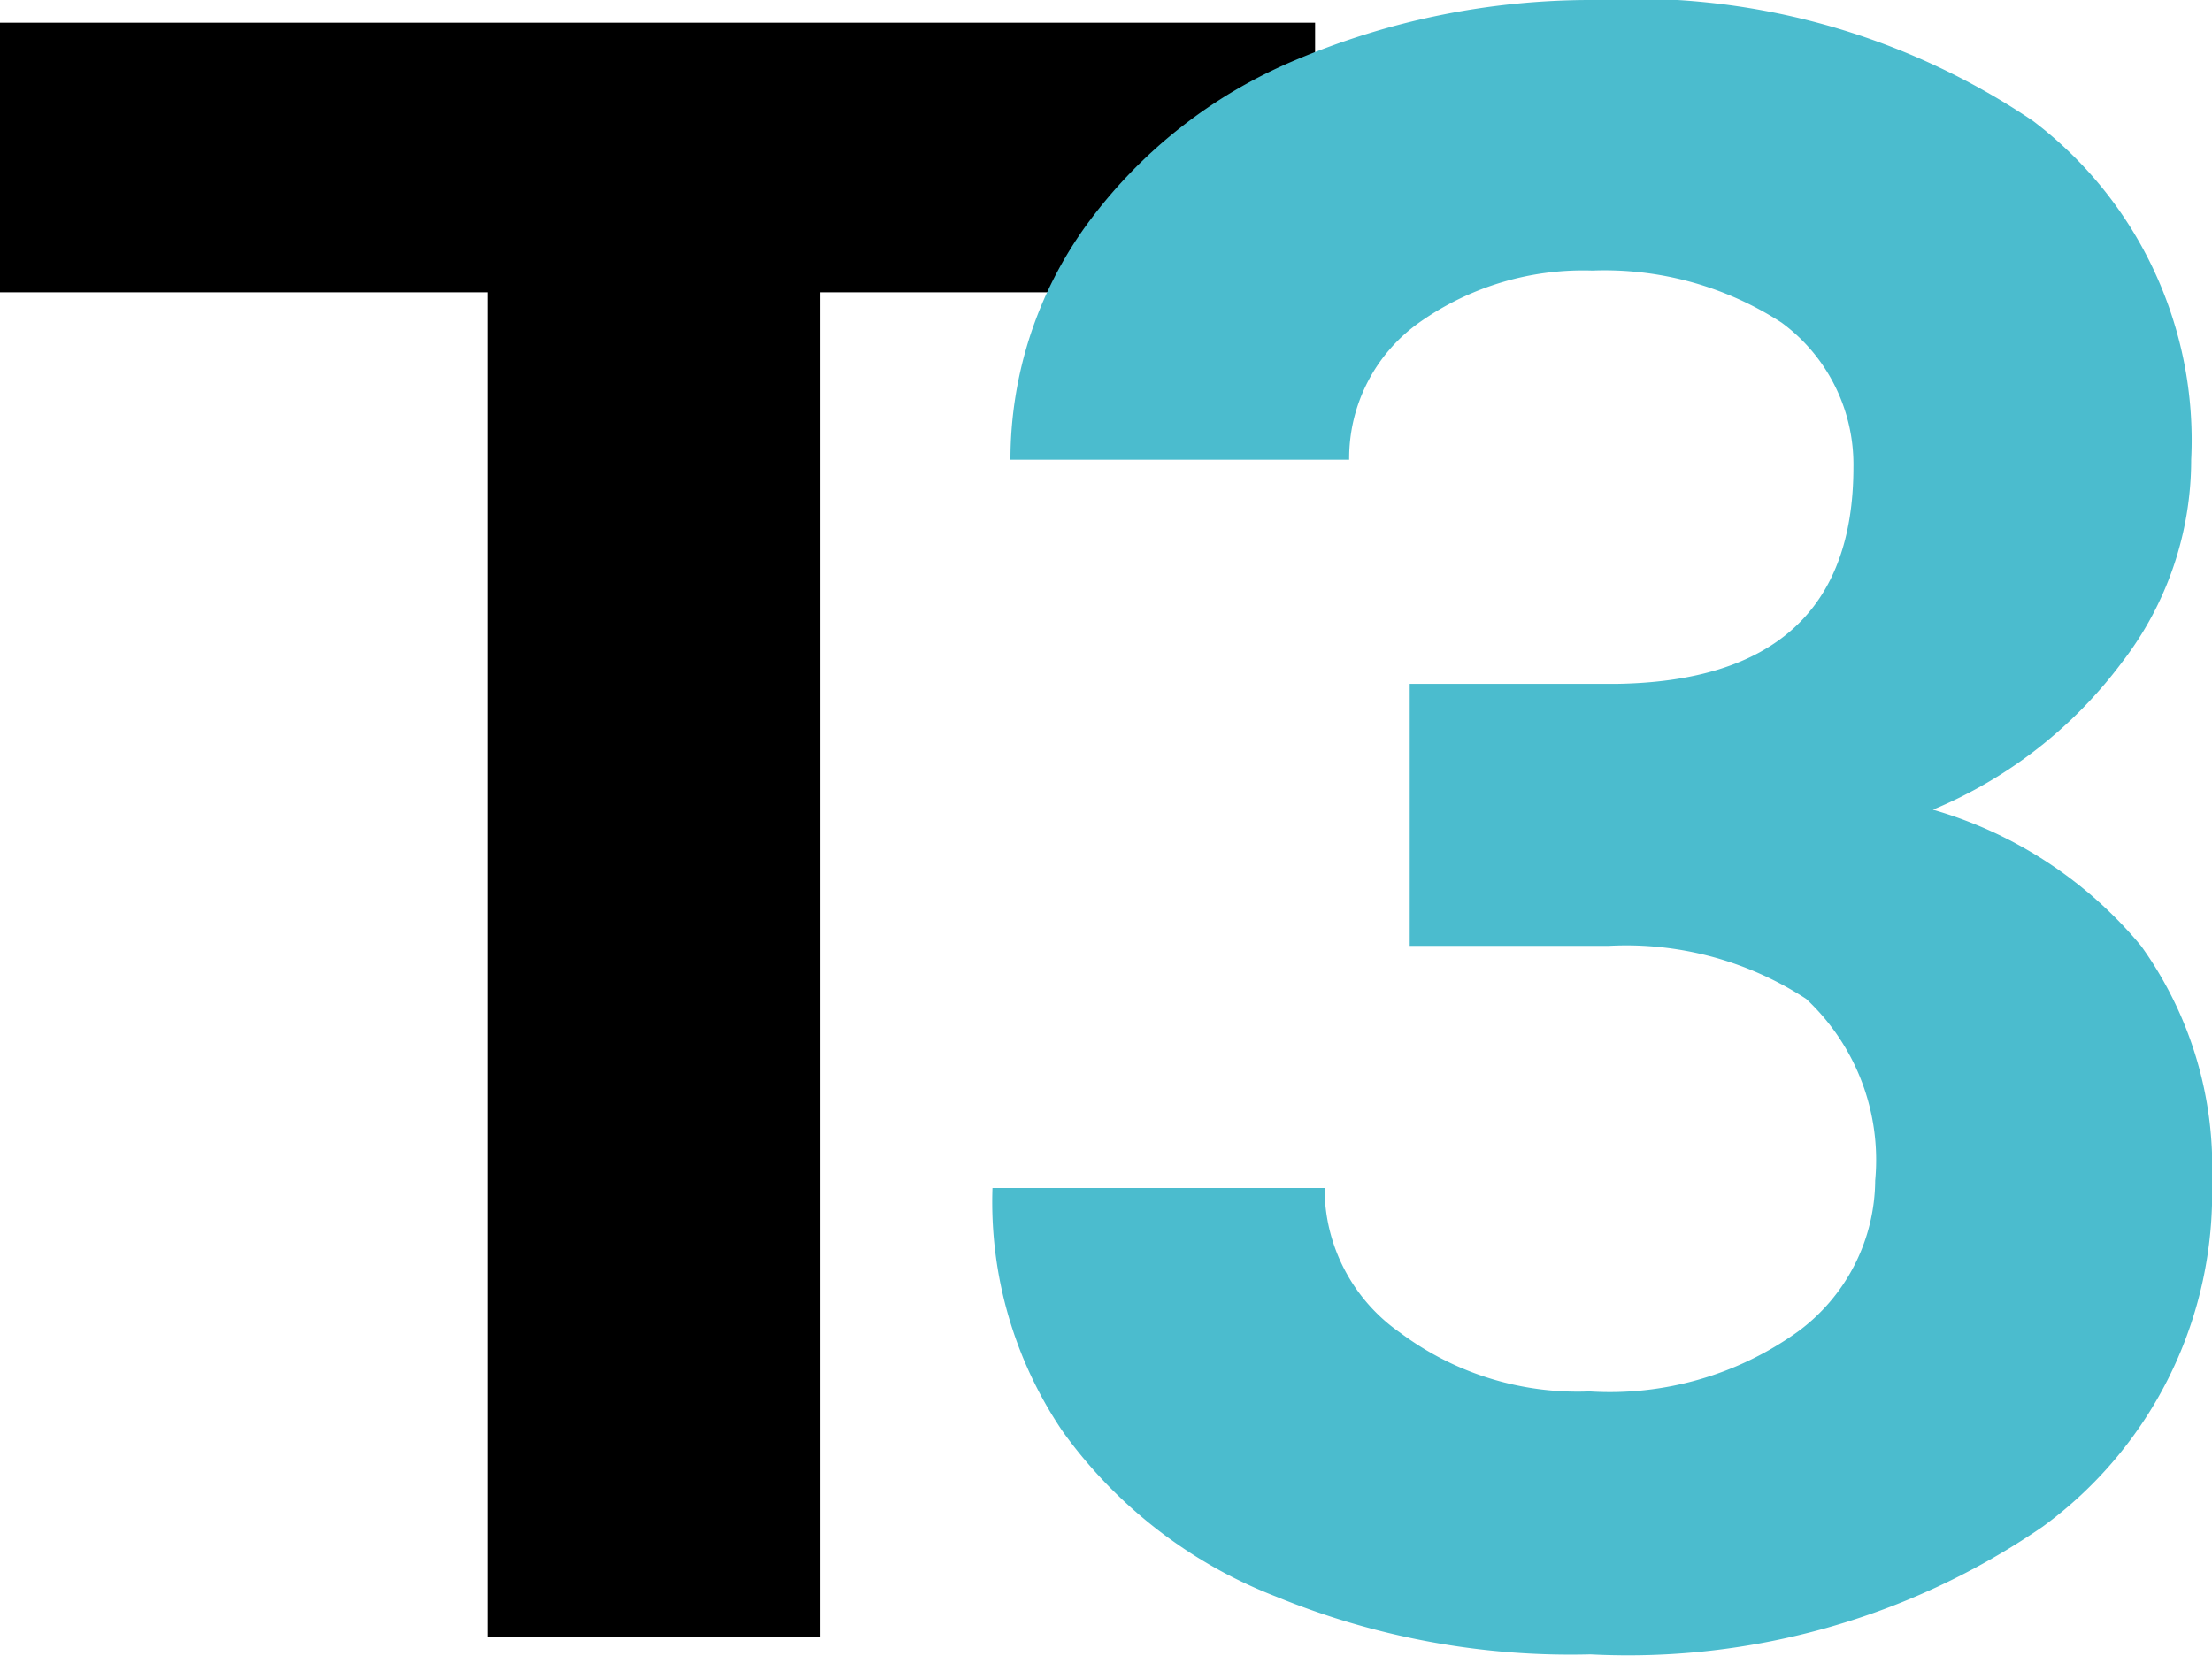
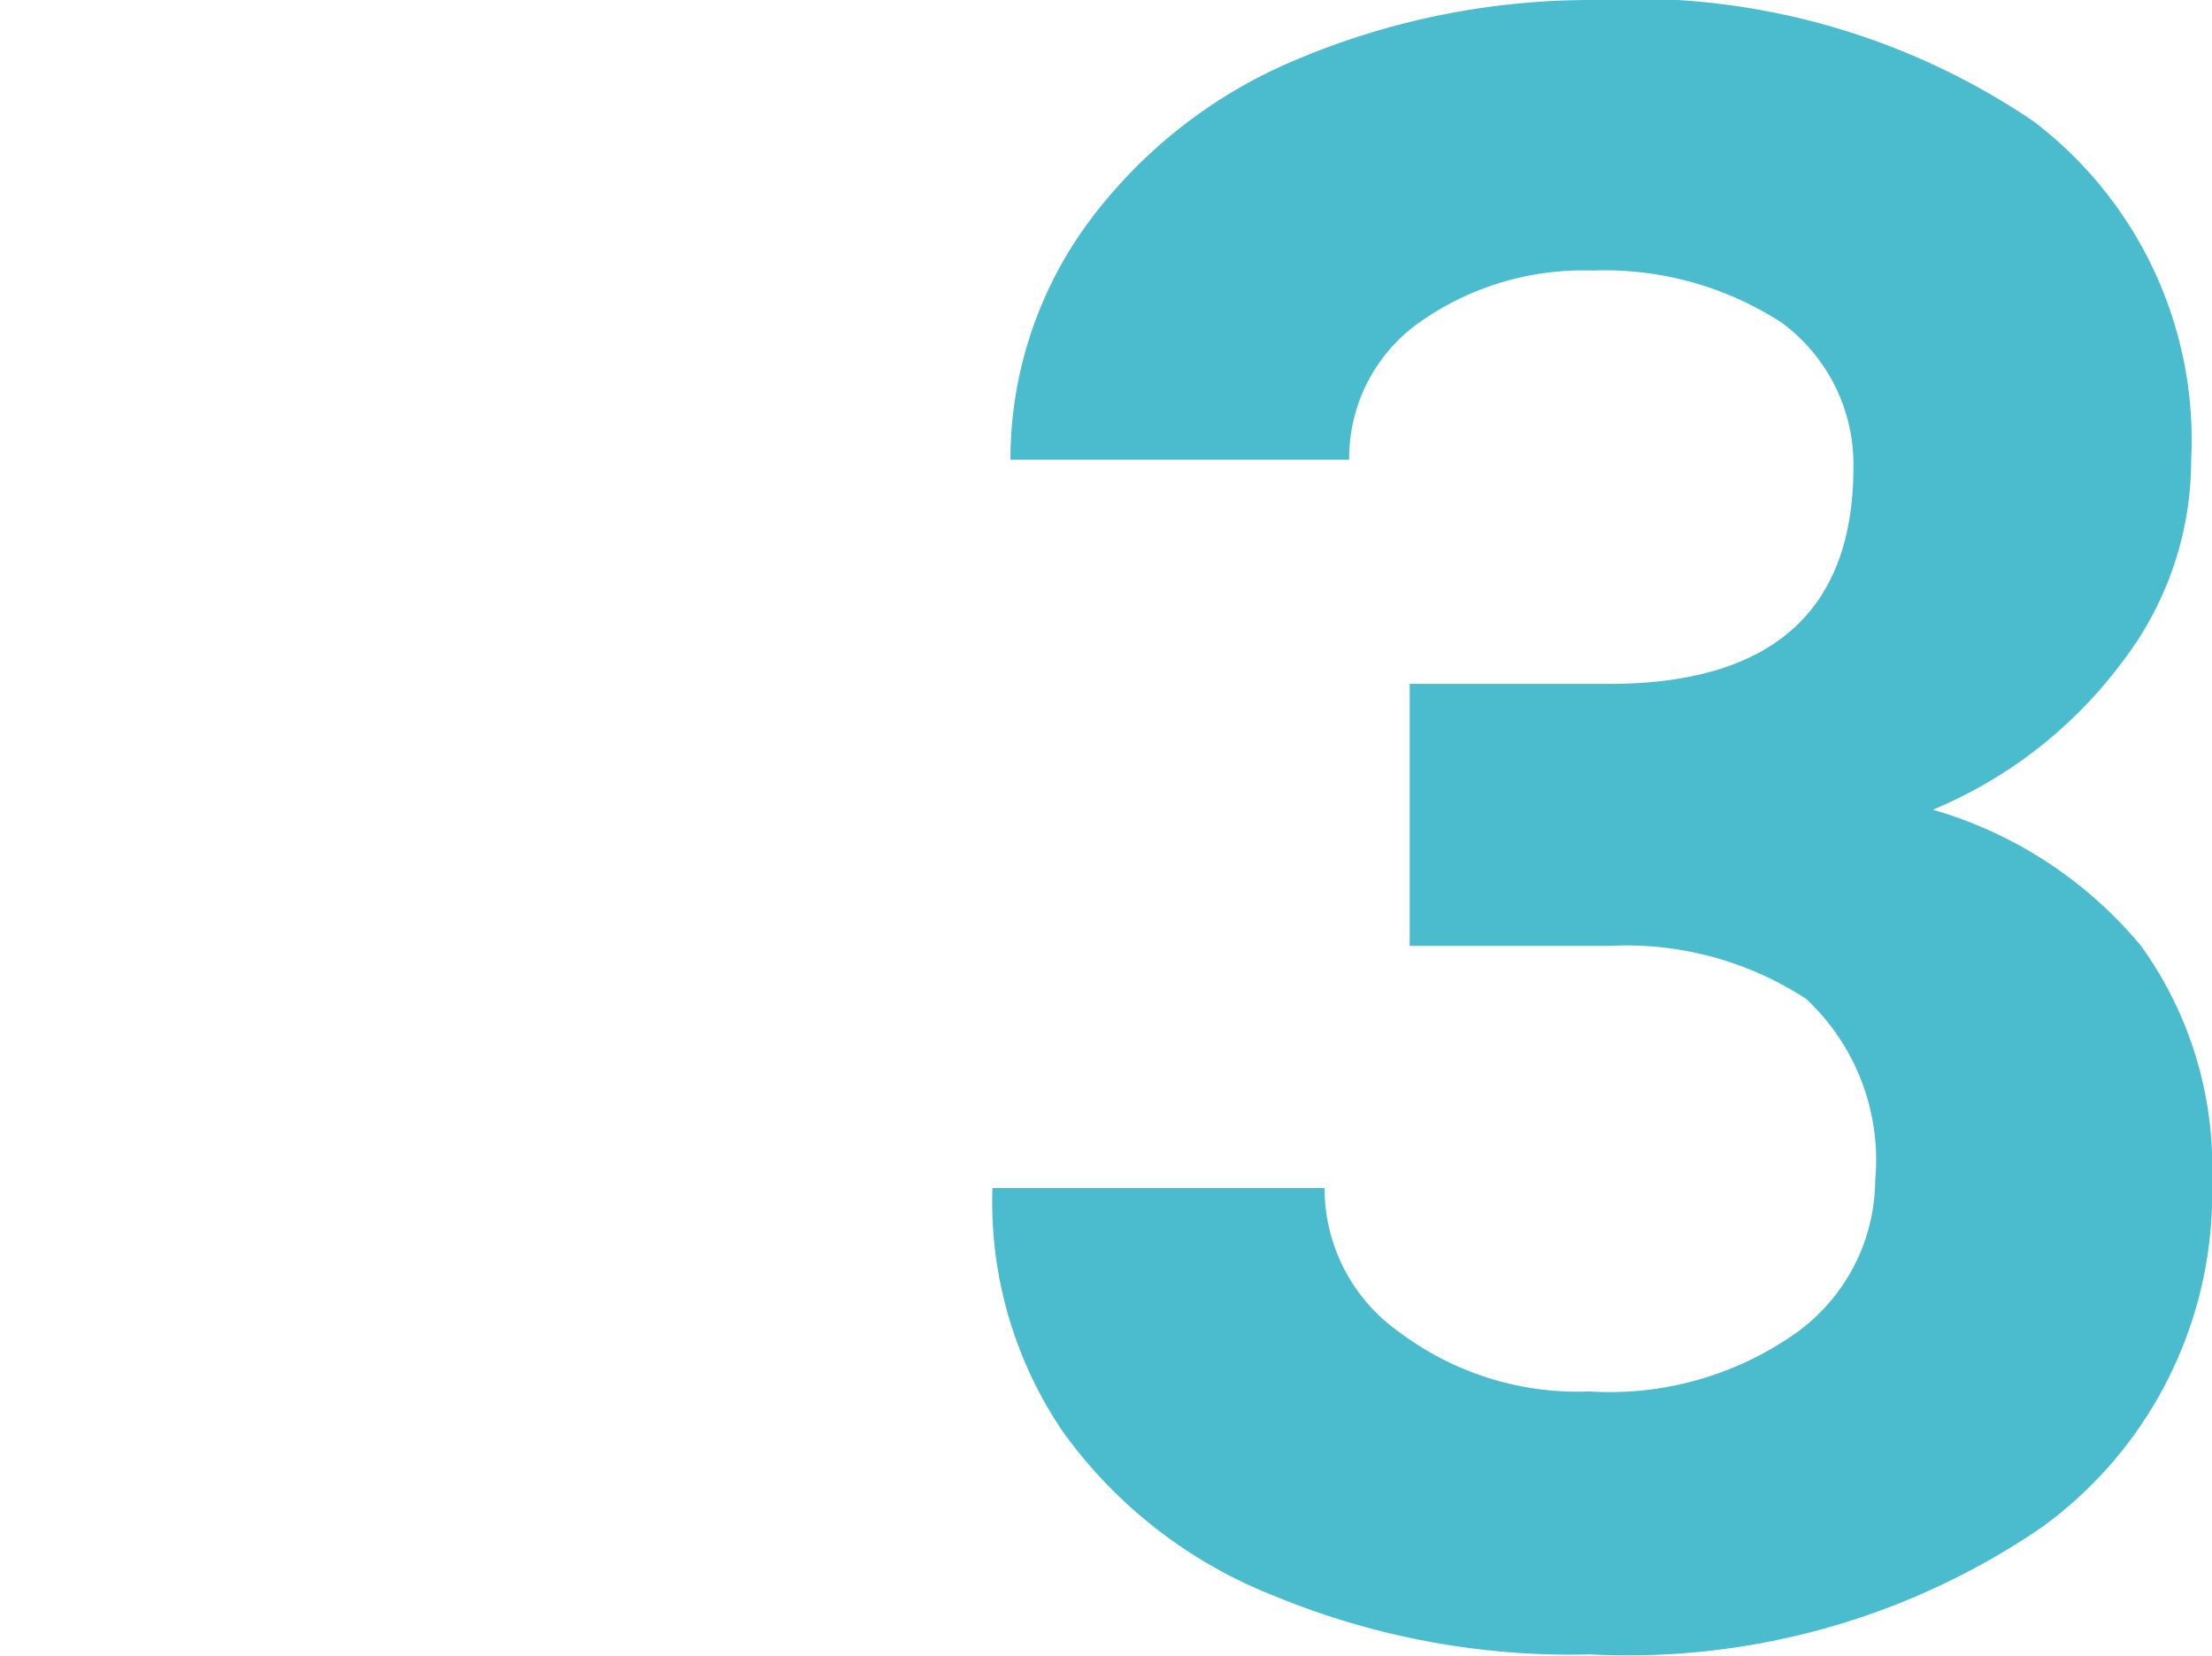
<svg xmlns="http://www.w3.org/2000/svg" viewBox="0 0 23.38 17.51">
  <defs>
    <style>.cls-1{fill:#4bbcce;}</style>
  </defs>
  <g id="Слой_2" data-name="Слой 2">
    <g id="Слой_1-2" data-name="Слой 1">
      <g id="Слой_2-2" data-name="Слой 2">
        <g id="Слой_1-2-2" data-name="Слой 1-2">
-           <path d="M13.9,3.09H8.67V17.31H5.15V3.09H0V.24H13.9Z" />
          <path class="cls-1" d="M19.59,4.94a1.86,1.86,0,0,0-.76-1.53,3.44,3.44,0,0,0-2-.55A3,3,0,0,0,15,3.41a1.76,1.76,0,0,0-.74,1.45H10.68a4.23,4.23,0,0,1,.81-2.49A5.24,5.24,0,0,1,13.68.64,8,8,0,0,1,16.81,0a7.53,7.53,0,0,1,4.68,1.28,4.23,4.23,0,0,1,1.67,3.58A3.5,3.5,0,0,1,22.43,7a4.79,4.79,0,0,1-2,1.56A4.47,4.47,0,0,1,22.63,10a4,4,0,0,1,.75,2.49,4.36,4.36,0,0,1-1.79,3.65,7.74,7.74,0,0,1-4.78,1.35,8.19,8.19,0,0,1-3.32-.61,5,5,0,0,1-2.26-1.75,4.32,4.32,0,0,1-.74-2.57H14a1.86,1.86,0,0,0,.8,1.53,3.13,3.13,0,0,0,2,.62A3.41,3.41,0,0,0,19,14.08a2,2,0,0,0,.82-1.6,2.33,2.33,0,0,0-.73-1.92A3.48,3.48,0,0,0,17,10H14.9V7.23h2.17C18.75,7.21,19.59,6.44,19.59,4.94Z" />
        </g>
      </g>
    </g>
  </g>
</svg>